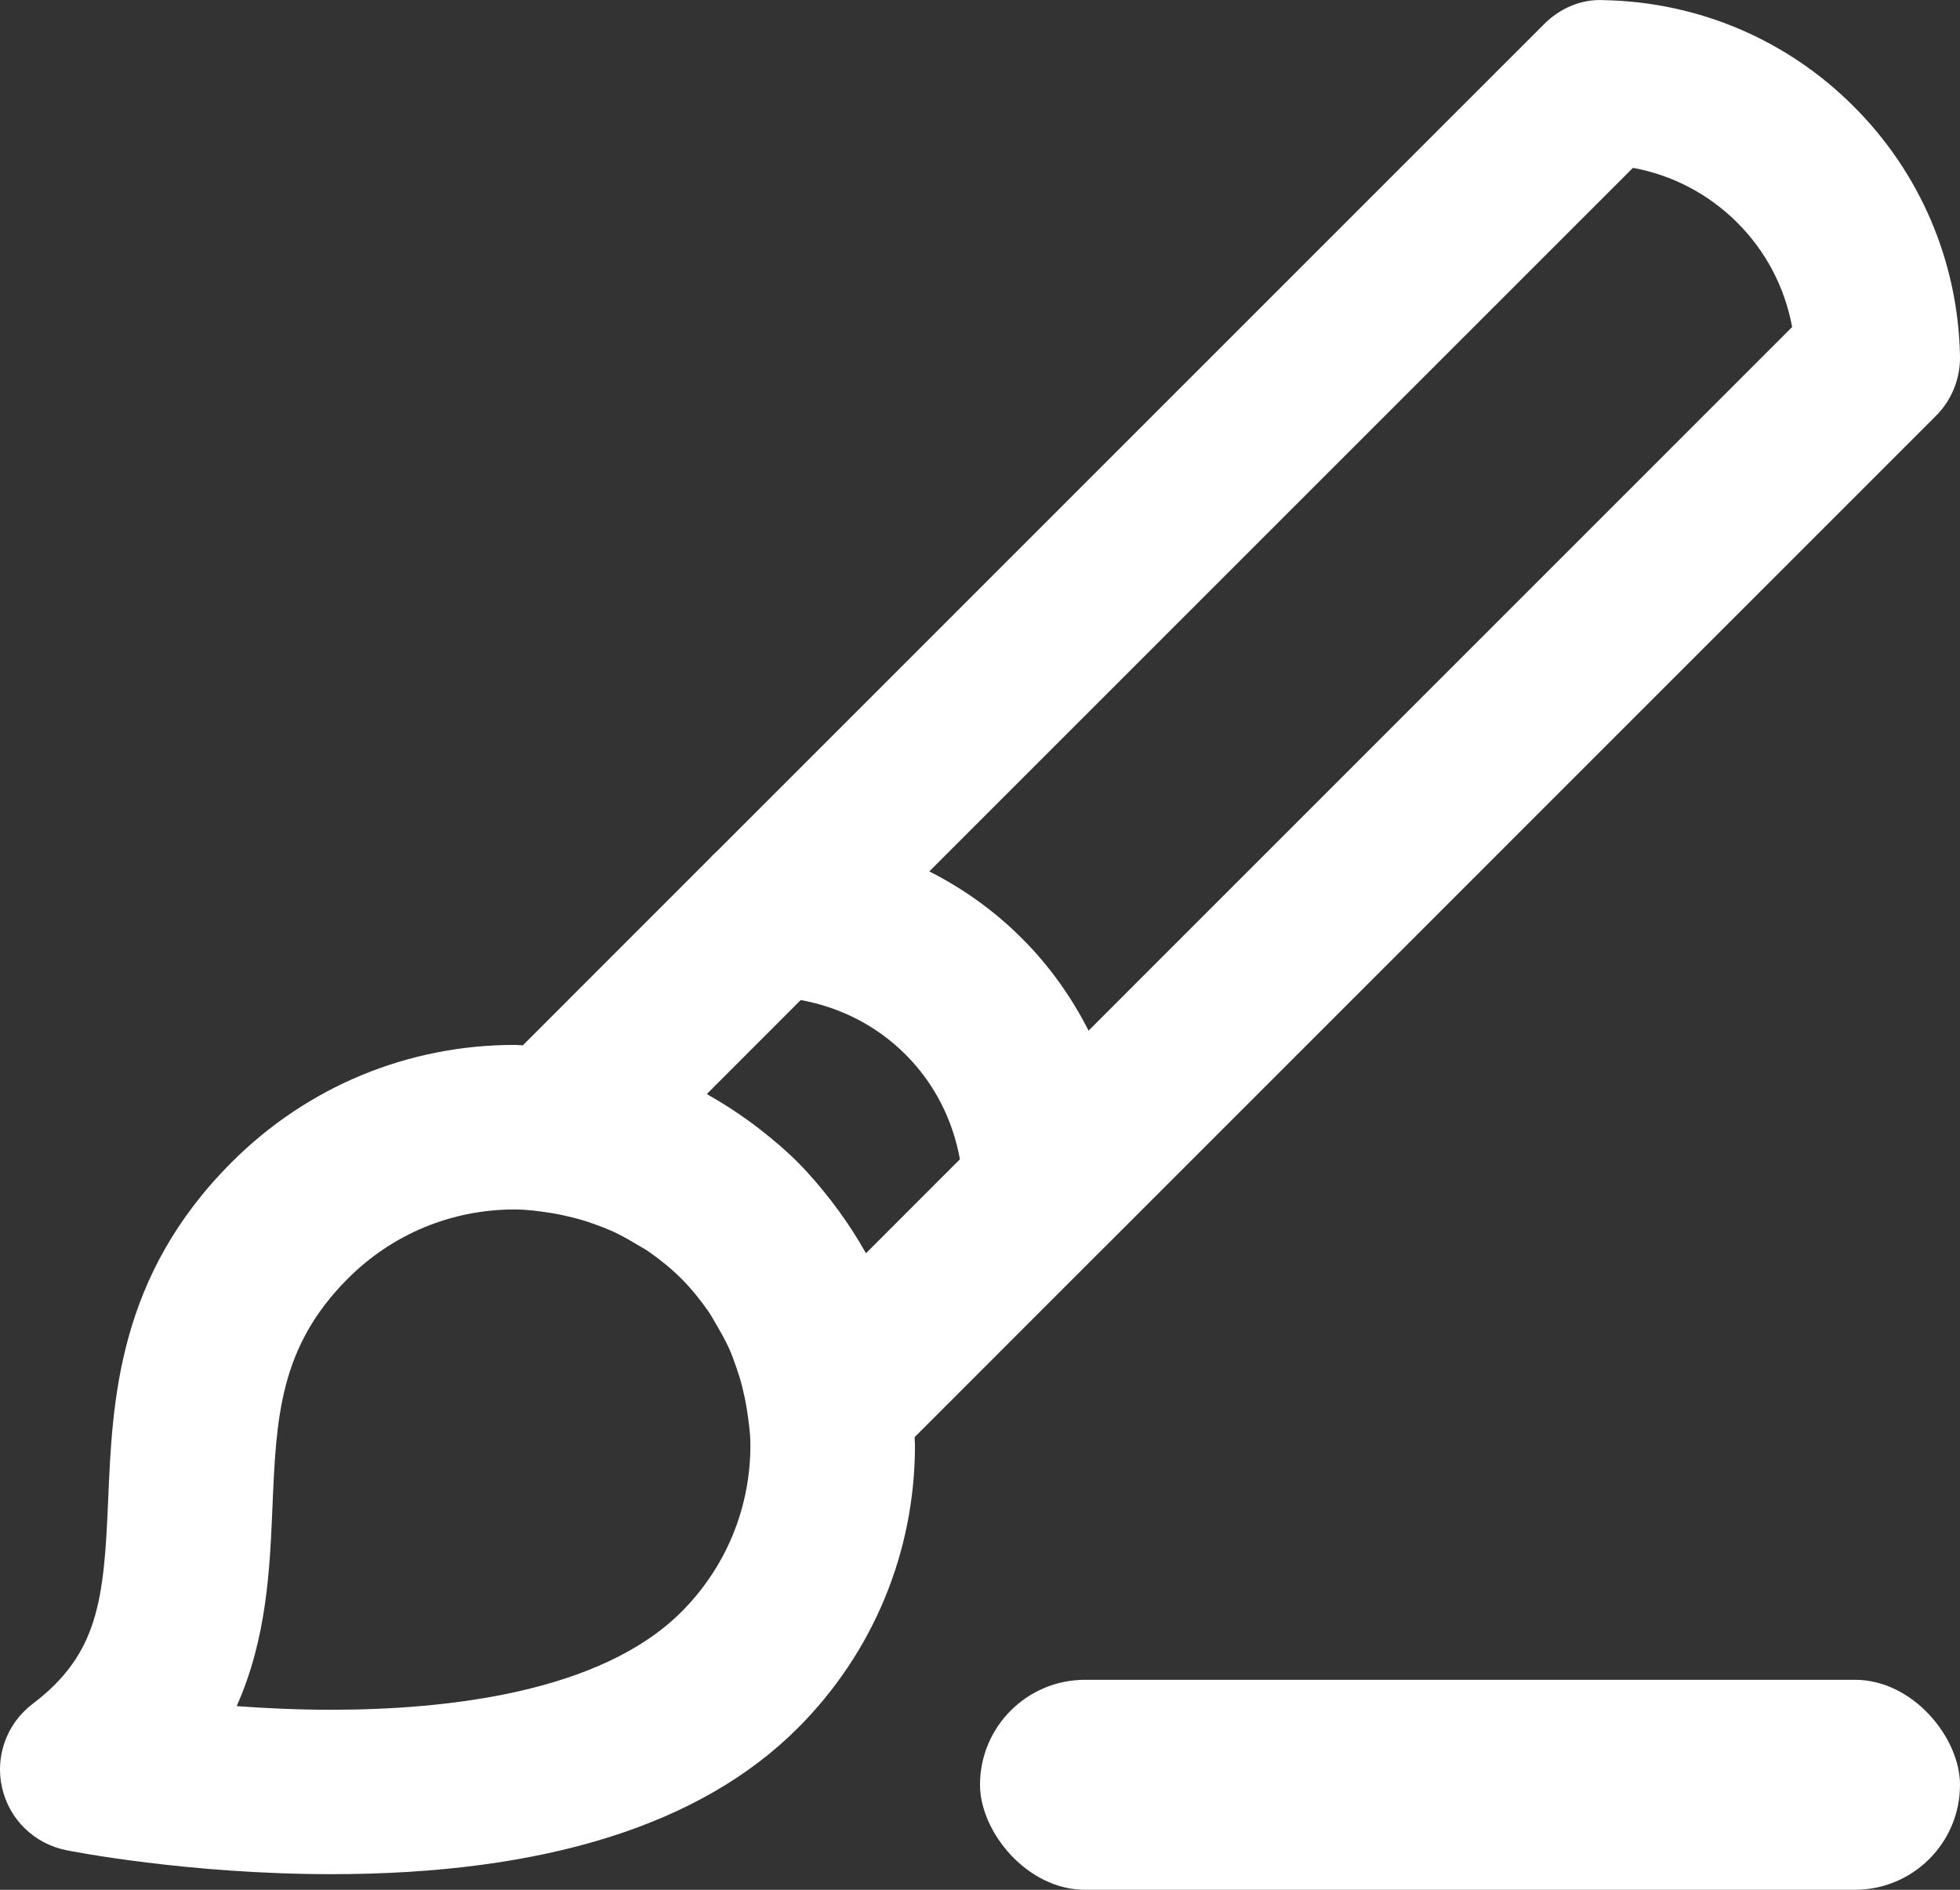
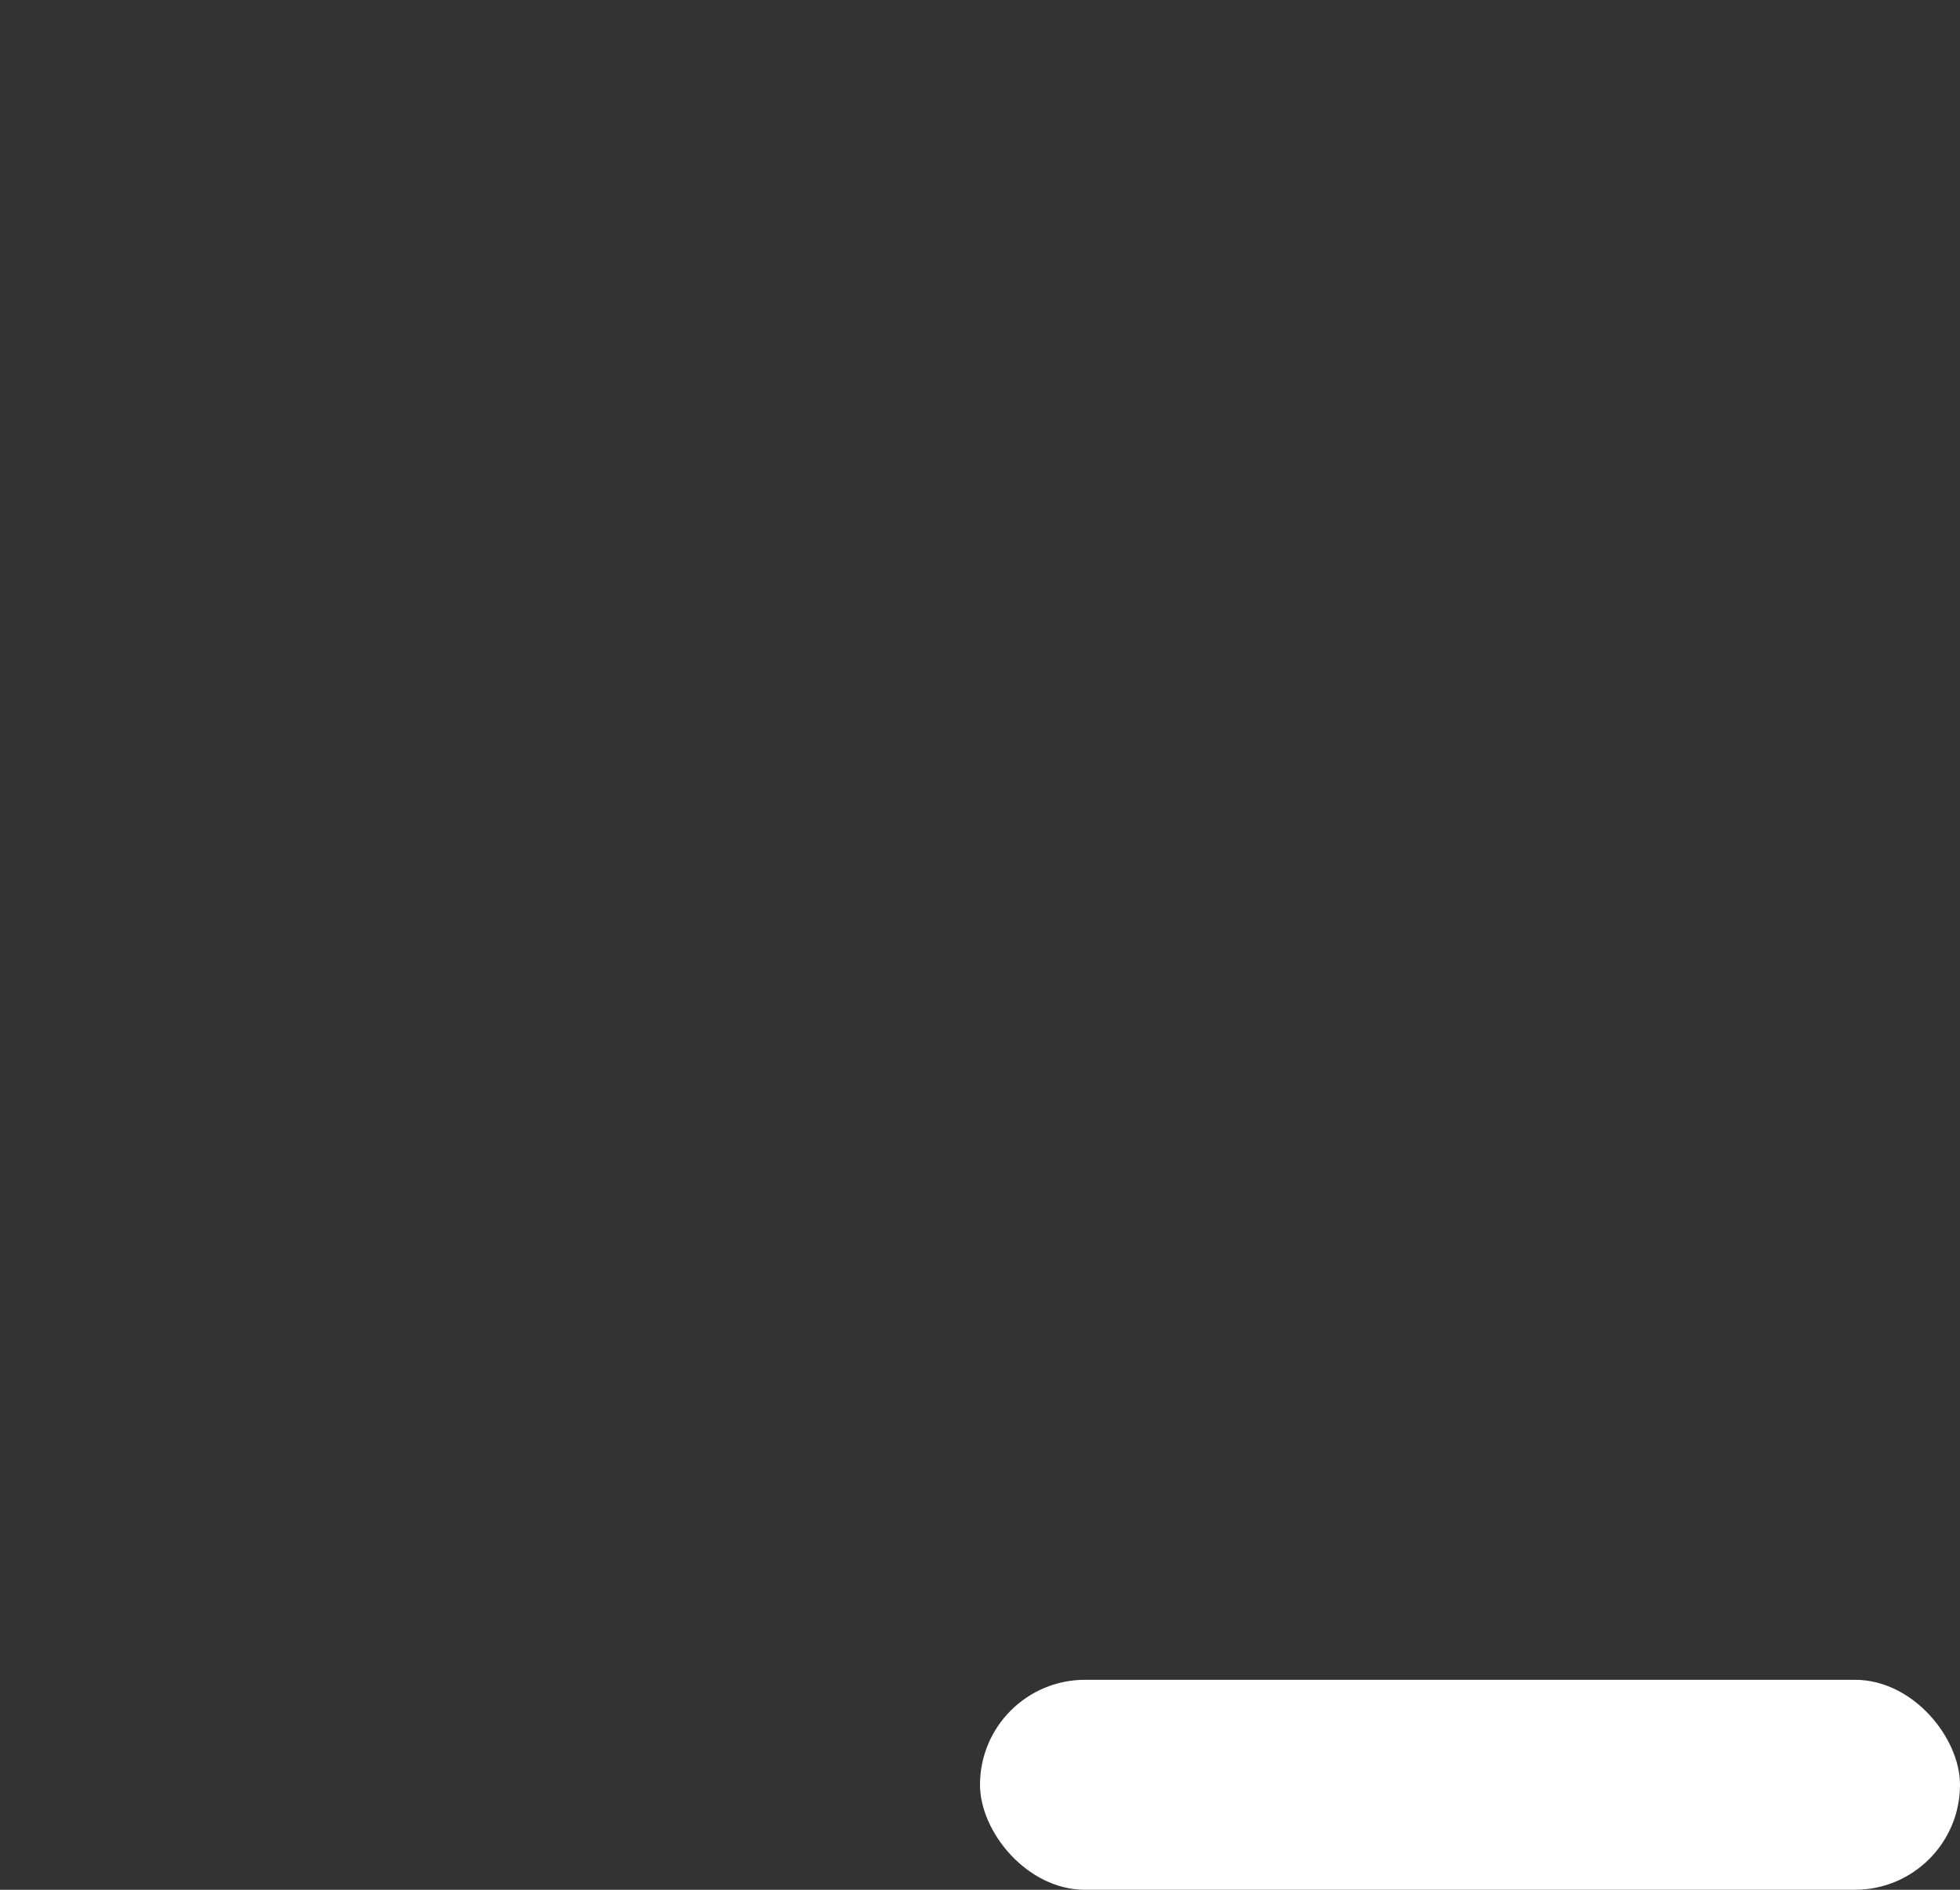
<svg xmlns="http://www.w3.org/2000/svg" width="28px" height="27px" viewBox="0 0 28 27">
  <rect x="0" y="0" width="28" height="27" fill="#333333" stroke="none" />
  <title>Group 12</title>
  <desc>Created with Sketch.</desc>
  <g id="💼--Layout" stroke="none" stroke-width="1" fill="none" fill-rule="evenodd">
    <g id="album-copy-2" transform="translate(-769, -1624)" fill="#FFFFFF">
      <g id="main" transform="translate(731, 198)">
        <g id="Group-11" transform="translate(0, 1201)">
          <g id="02-molecules-/-lists-/-li-copy-25" transform="translate(2, 188)">
            <g id="Oval-5" transform="translate(20, 20)">
              <g id="Group-12" transform="translate(16, 17)">
-                 <path d="M26.481,1.52 C25.53,0.567 24.261,0.028 22.912,0.002 C22.59,-0.016 22.283,0.119 22.058,0.345 L10.571,11.833 L10.246,12.158 C10.202,12.196 10.162,12.237 10.123,12.28 L7.469,14.935 C7.429,14.934 7.392,14.929 7.353,14.929 C5.826,14.929 4.39,15.525 3.31,16.605 C1.68,18.234 1.605,20.009 1.545,21.437 C1.485,22.855 1.409,23.629 0.465,24.345 C0.096,24.625 -0.074,25.095 0.03,25.544 C0.133,25.996 0.491,26.343 0.945,26.434 C1.015,26.449 2.685,26.777 4.735,26.777 C7.771,26.777 10.011,26.076 11.396,24.691 C12.476,23.61 13.071,22.175 13.071,20.647 C13.071,20.609 13.066,20.572 13.066,20.533 L15.787,17.811 C15.788,17.811 15.789,17.81 15.789,17.81 L16.169,17.43 L27.656,5.942 C27.882,5.716 28.006,5.408 28,5.088 C27.973,3.738 27.433,2.47 26.481,1.52 Z M9.734,23.03 C8.579,24.185 6.379,24.428 4.735,24.428 C4.256,24.428 3.797,24.407 3.381,24.376 C3.813,23.41 3.855,22.409 3.892,21.537 C3.946,20.259 3.989,19.249 4.97,18.267 C5.607,17.63 6.453,17.28 7.353,17.28 C7.529,17.28 7.699,17.304 7.87,17.33 C7.977,17.347 8.082,17.37 8.185,17.396 C8.283,17.42 8.378,17.449 8.472,17.483 C8.563,17.515 8.652,17.549 8.74,17.587 C8.854,17.639 8.962,17.699 9.069,17.763 C9.132,17.802 9.198,17.835 9.259,17.877 C9.426,17.993 9.586,18.121 9.732,18.267 C9.879,18.414 10.007,18.575 10.123,18.741 C10.165,18.802 10.199,18.868 10.237,18.932 C10.3,19.039 10.36,19.146 10.412,19.258 C10.452,19.347 10.485,19.438 10.517,19.531 C10.55,19.624 10.579,19.717 10.603,19.813 C10.629,19.918 10.652,20.025 10.669,20.133 C10.695,20.303 10.72,20.473 10.72,20.647 C10.72,21.547 10.37,22.393 9.734,23.03 Z M11.985,17.304 C11.95,17.257 11.914,17.208 11.877,17.16 C11.728,16.968 11.57,16.78 11.396,16.605 C11.221,16.43 11.035,16.273 10.843,16.125 C10.794,16.086 10.744,16.049 10.694,16.013 C10.514,15.884 10.33,15.763 10.139,15.656 C10.124,15.648 10.112,15.638 10.098,15.63 L11.439,14.288 C12.003,14.391 12.524,14.654 12.936,15.066 C13.347,15.477 13.611,15.997 13.713,16.563 L12.372,17.905 C12.365,17.893 12.355,17.881 12.349,17.868 C12.24,17.675 12.117,17.486 11.985,17.304 Z M15.551,14.725 C15.306,14.243 14.988,13.794 14.596,13.404 C14.205,13.012 13.758,12.695 13.276,12.45 L23.328,2.398 C23.891,2.501 24.409,2.772 24.819,3.182 C25.229,3.591 25.498,4.109 25.602,4.672 L15.551,14.725 Z" id="Shape" fill-rule="nonzero" />
                <rect id="Rectangle" x="14" y="24" width="14" height="3" rx="1.5" />
              </g>
            </g>
          </g>
        </g>
      </g>
    </g>
  </g>
</svg>